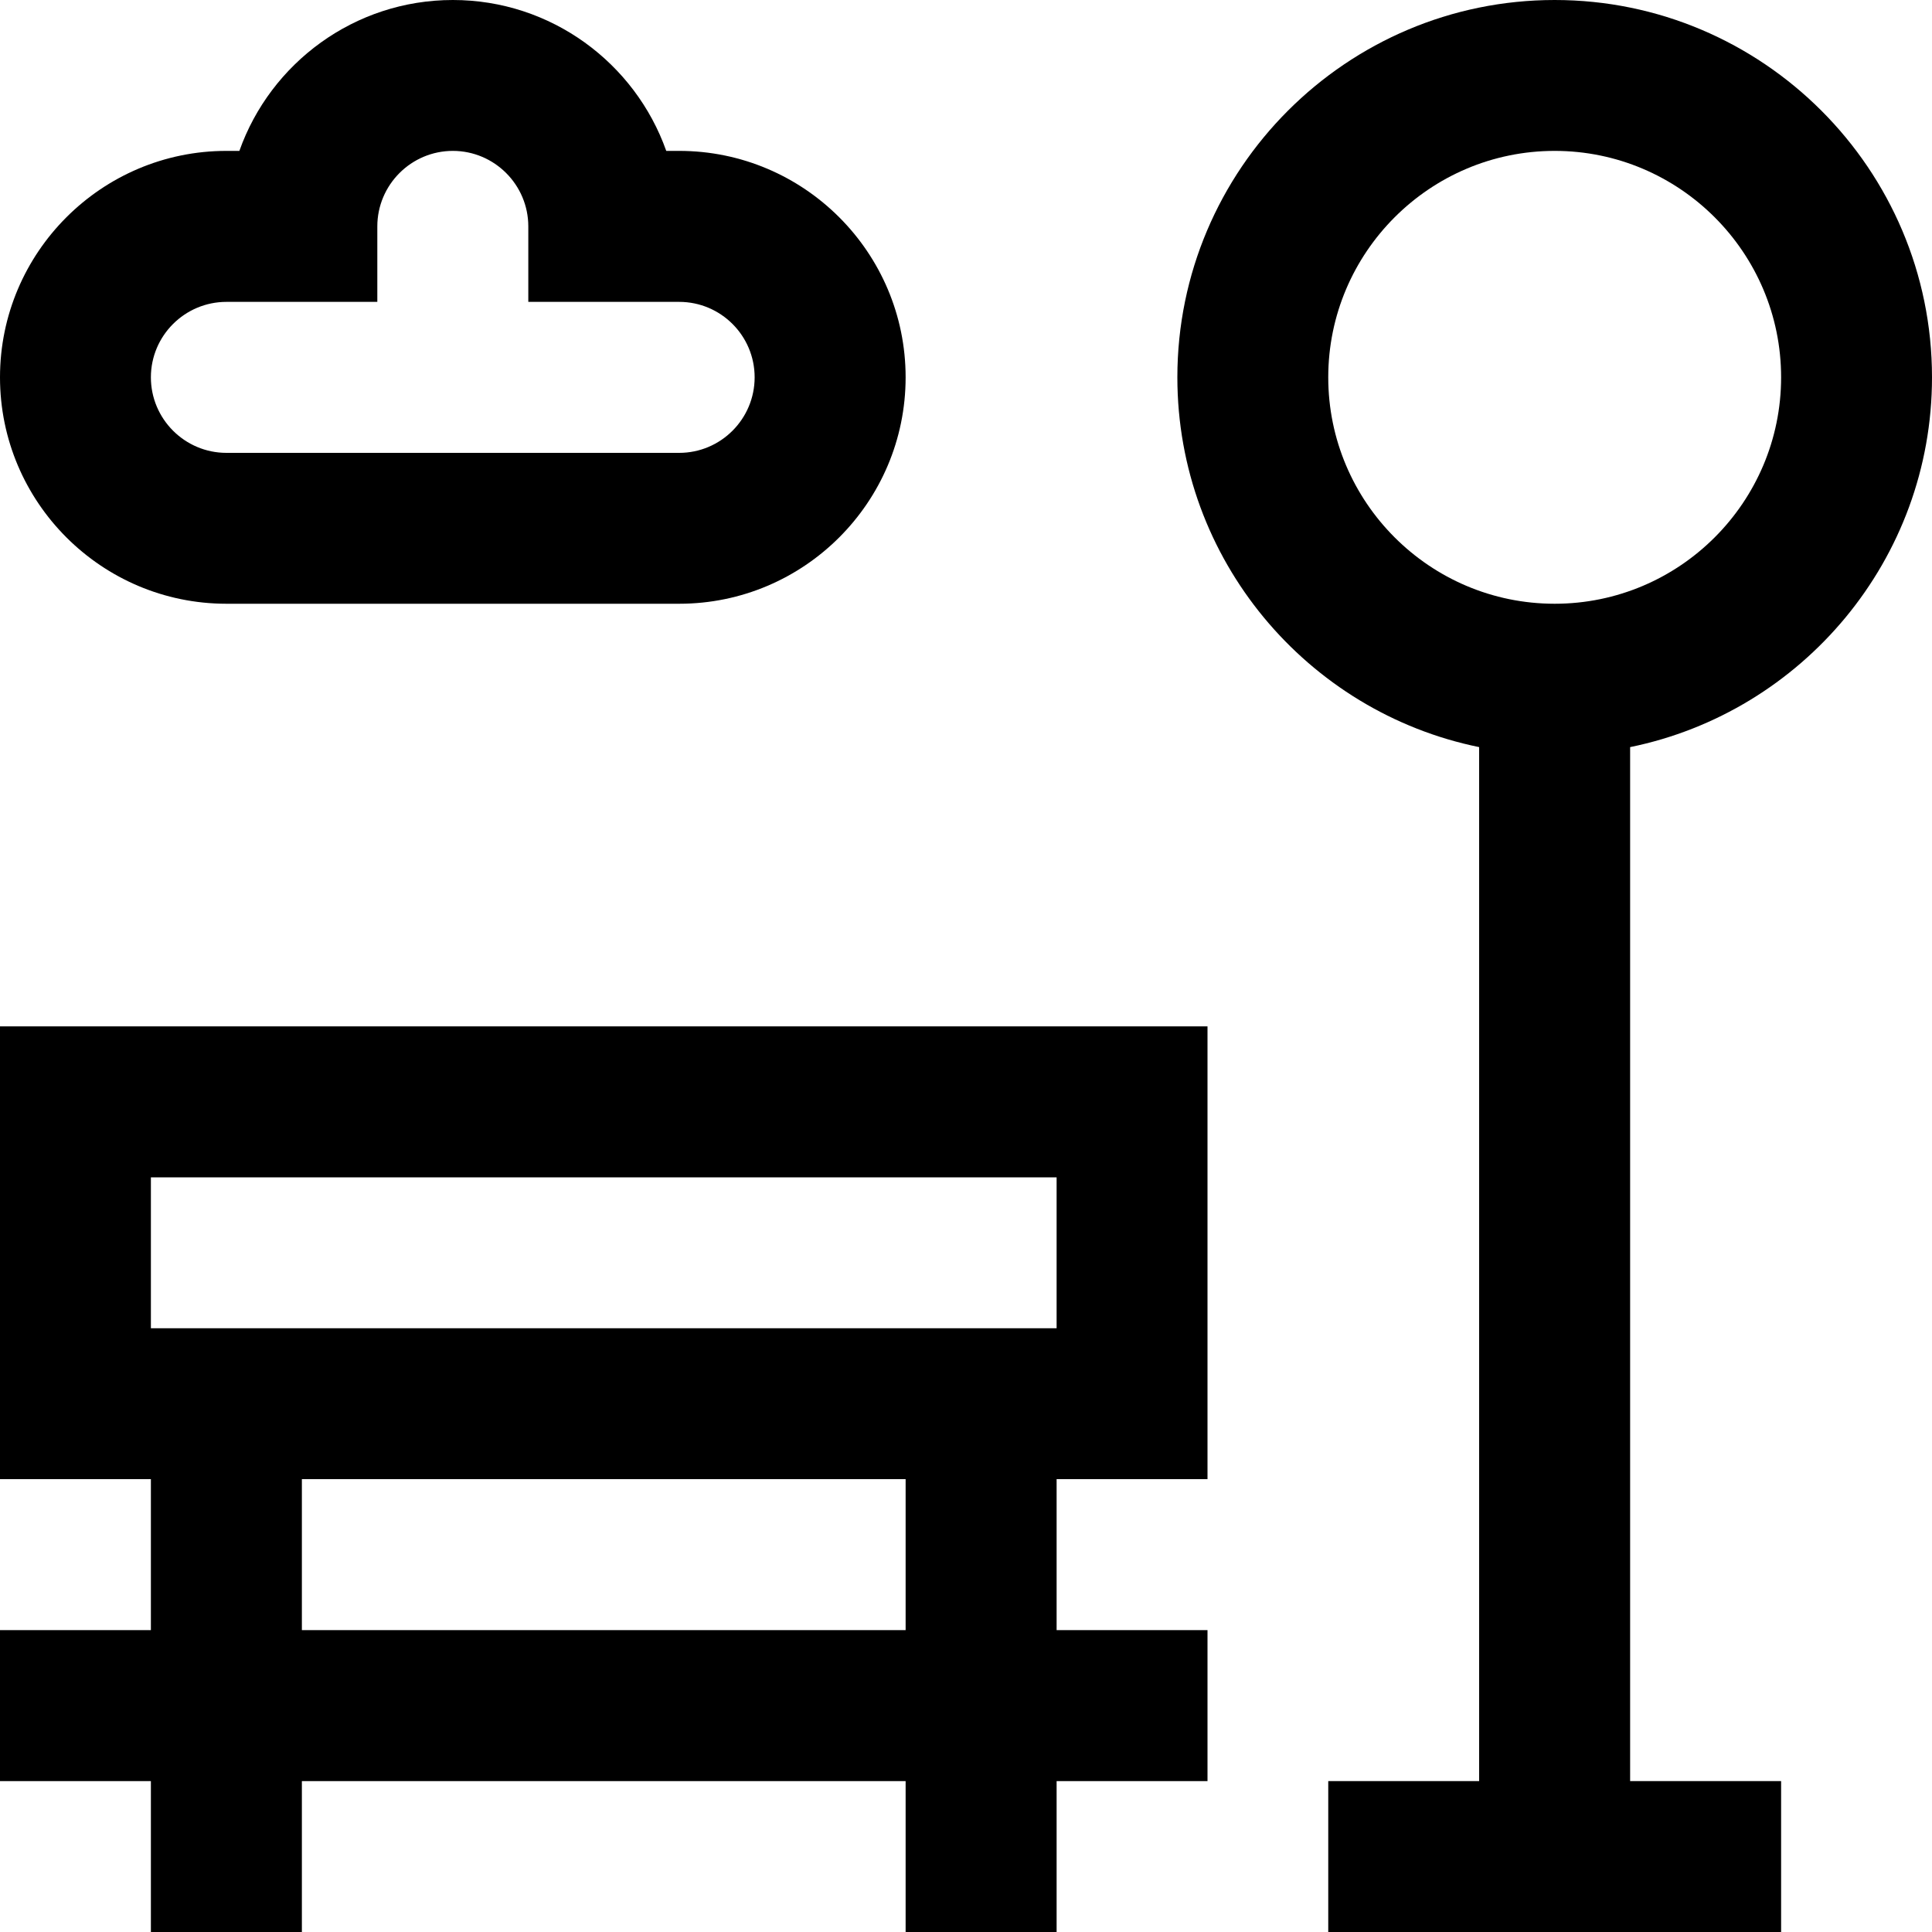
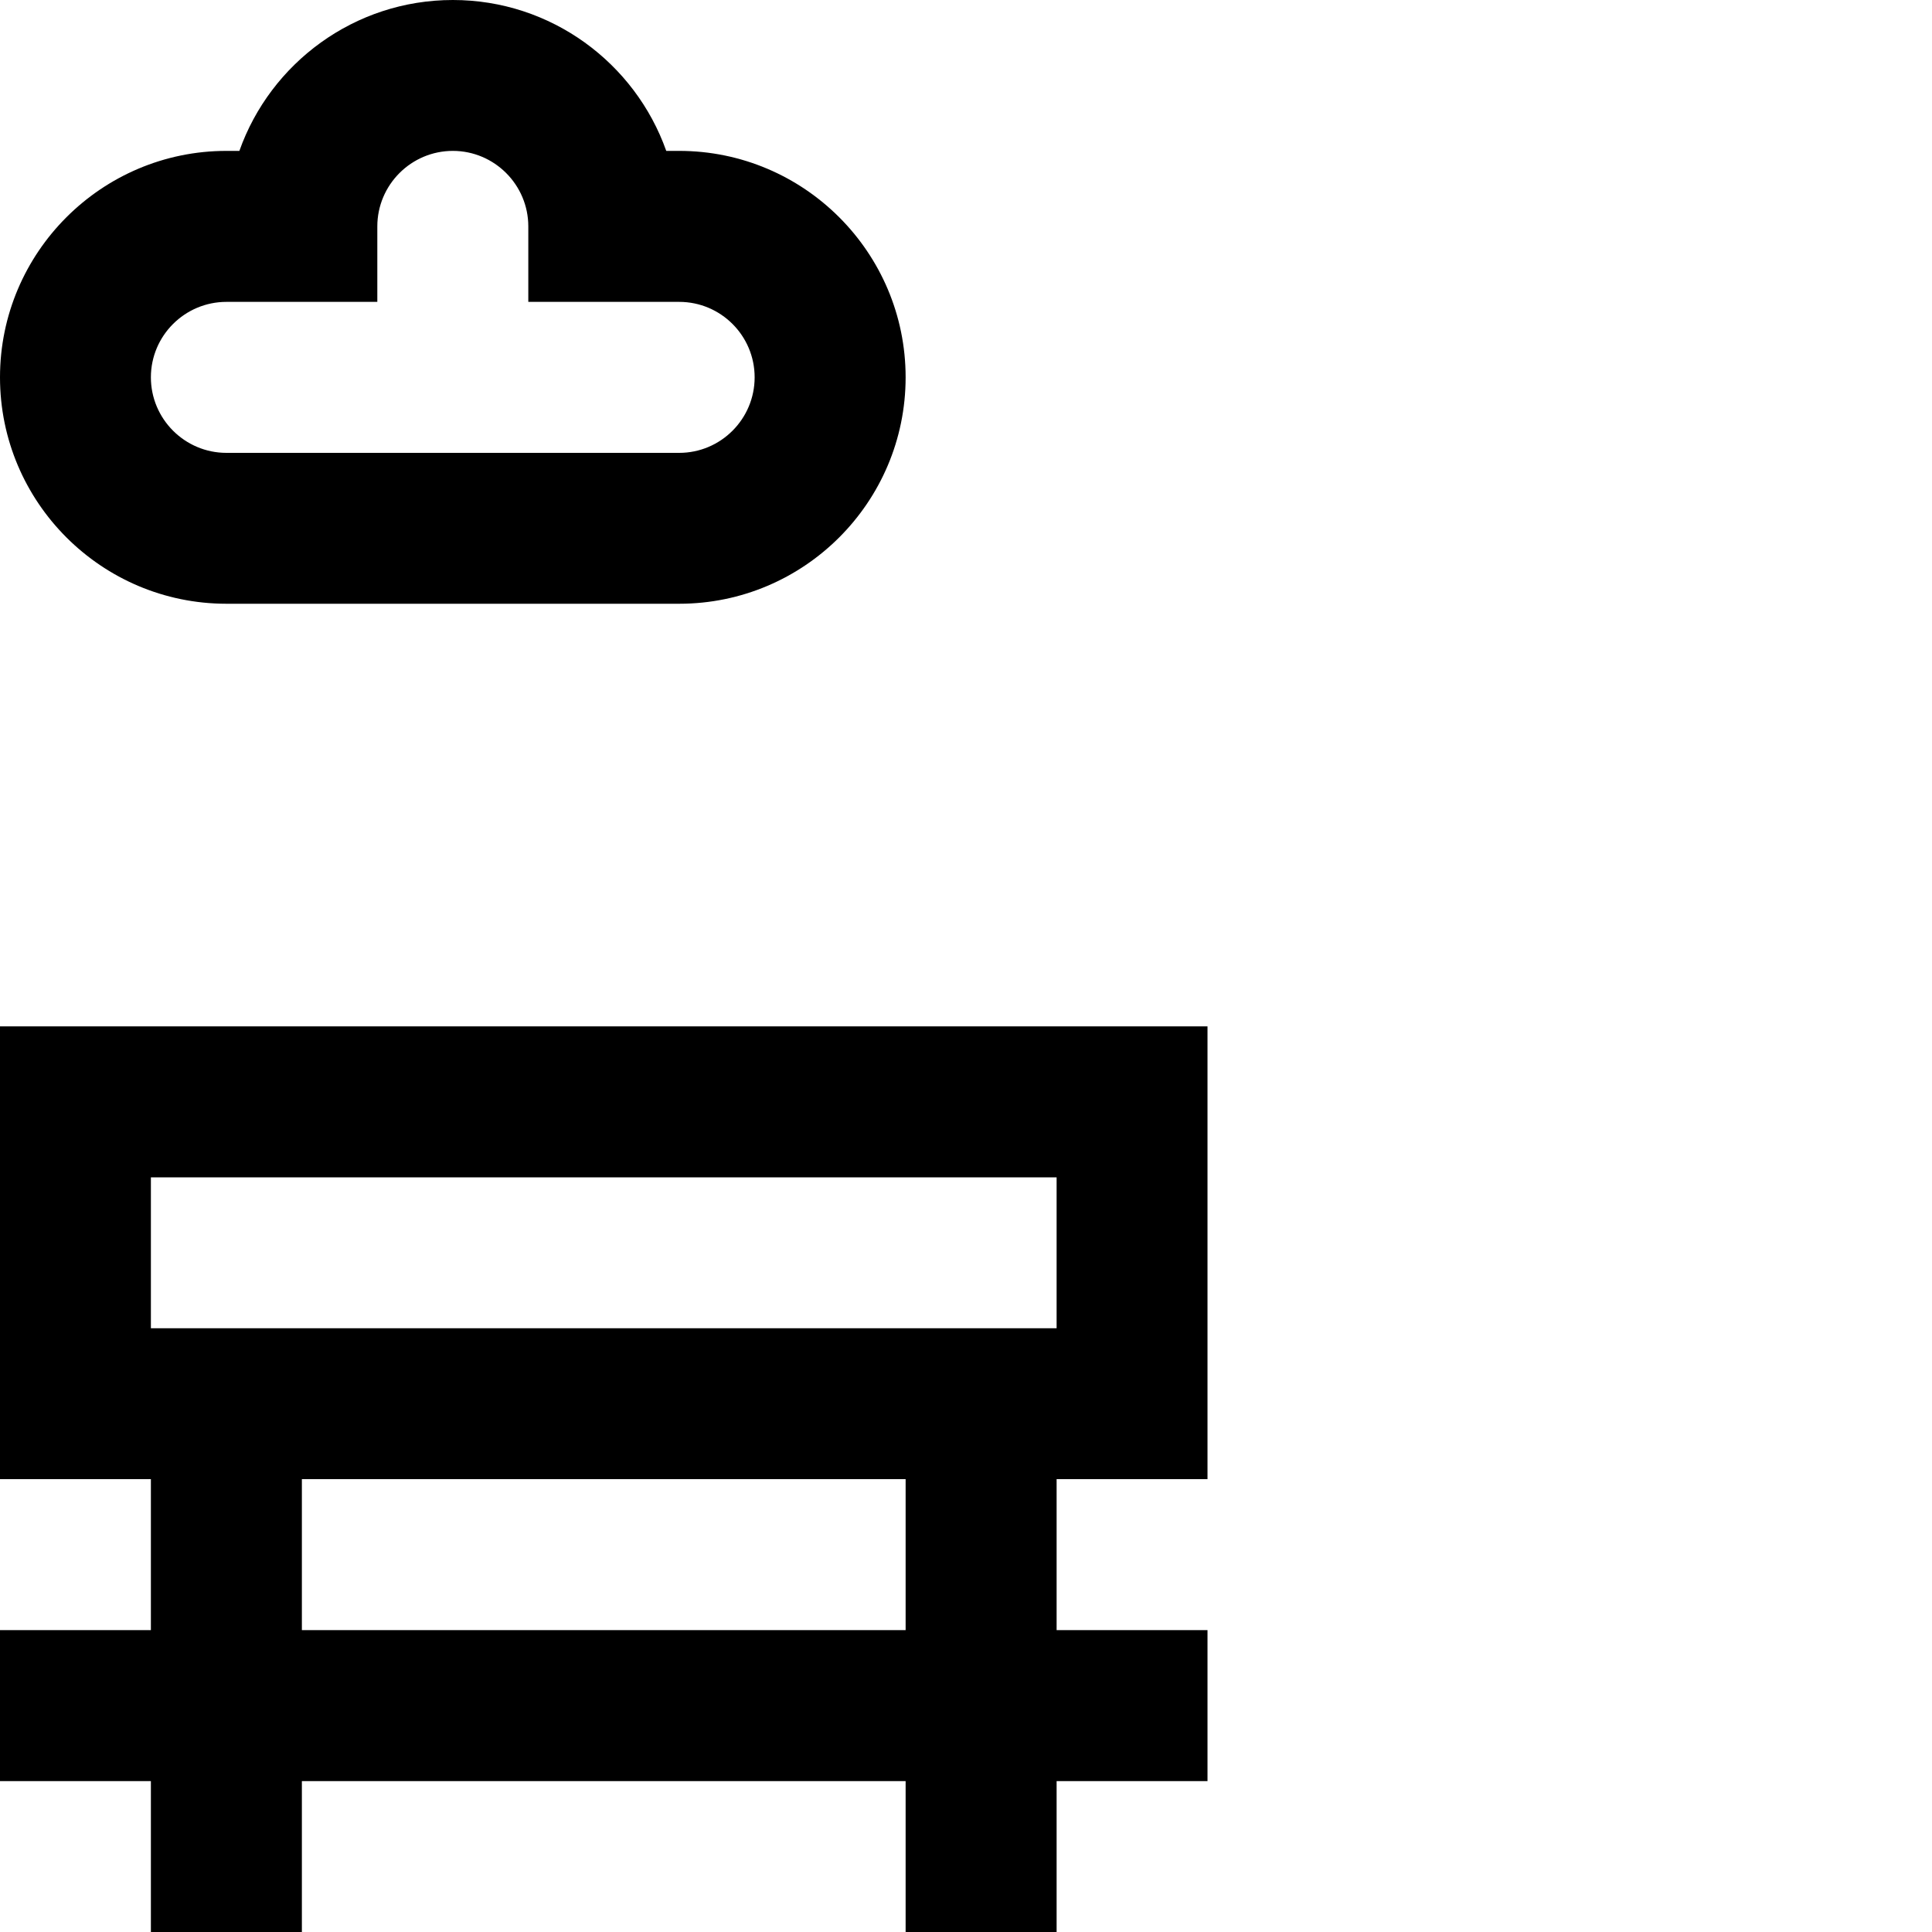
<svg xmlns="http://www.w3.org/2000/svg" width="20" height="20" viewBox="0 0 20 20" fill="none">
  <path d="M0 15.312H1.562V16.875H0V18.438H1.562V20H3.125V18.438H9.375V20H10.938V18.438H12.5V16.875H10.938V15.312H12.5V10.625H0V15.312ZM9.375 16.875H3.125V15.312H9.375V16.875ZM1.562 12.188H10.938V13.75H1.562V12.188Z" fill="black" />
  <path d="M2.344 6.25H7.031C8.324 6.25 9.375 5.199 9.375 3.906C9.375 2.614 8.324 1.562 7.031 1.562H6.897C6.575 0.653 5.706 0 4.688 0C3.669 0 2.8 0.653 2.478 1.562H2.344C1.051 1.562 0 2.614 0 3.906C0 5.199 1.051 6.25 2.344 6.25ZM2.344 3.125H3.906V2.344C3.906 1.913 4.257 1.562 4.688 1.562C5.118 1.562 5.469 1.913 5.469 2.344V3.125H7.031C7.462 3.125 7.812 3.475 7.812 3.906C7.812 4.337 7.462 4.688 7.031 4.688H2.344C1.913 4.688 1.562 4.337 1.562 3.906C1.562 3.475 1.913 3.125 2.344 3.125Z" fill="black" />
-   <path d="M20 3.906C20 1.752 18.248 0 16.094 0C13.94 0 12.188 1.752 12.188 3.906C12.188 5.793 13.532 7.371 15.312 7.734V18.438H13.75V20H18.438V18.438H16.875V7.734C18.656 7.371 20 5.793 20 3.906ZM13.75 3.906C13.75 2.614 14.801 1.562 16.094 1.562C17.386 1.562 18.438 2.614 18.438 3.906C18.438 5.199 17.386 6.25 16.094 6.25C14.801 6.25 13.75 5.199 13.75 3.906Z" fill="black" />
</svg>